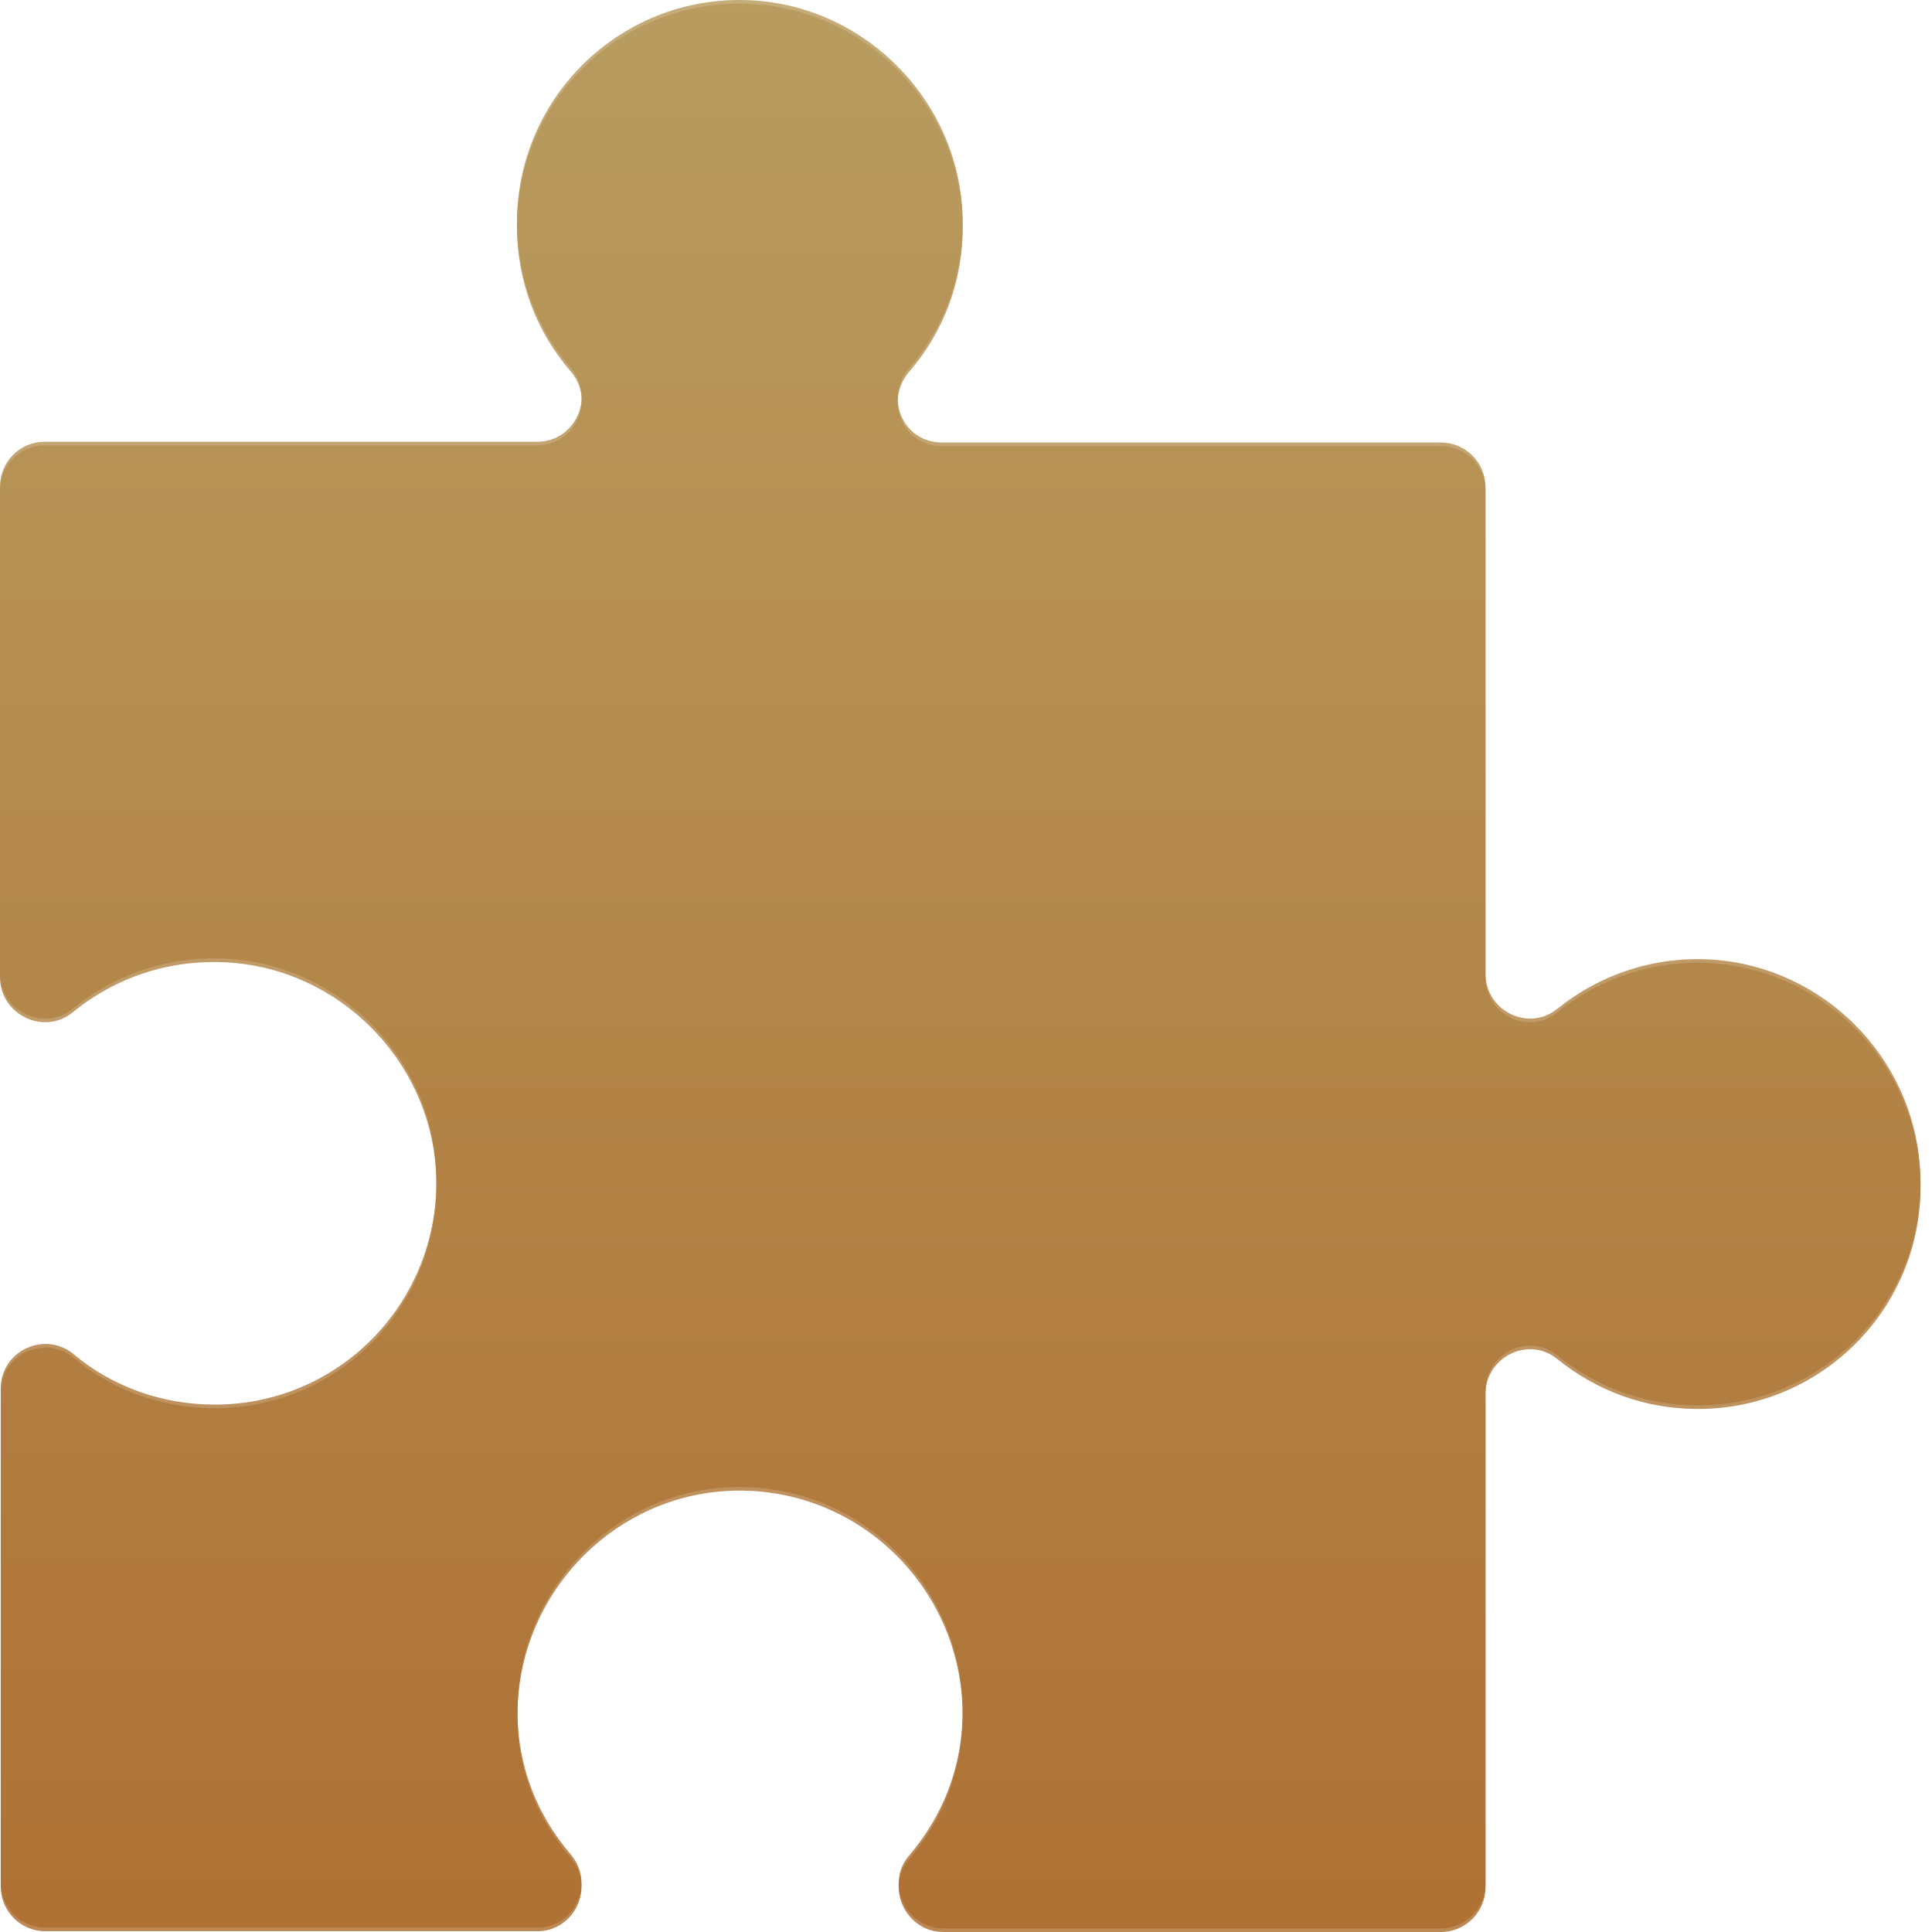
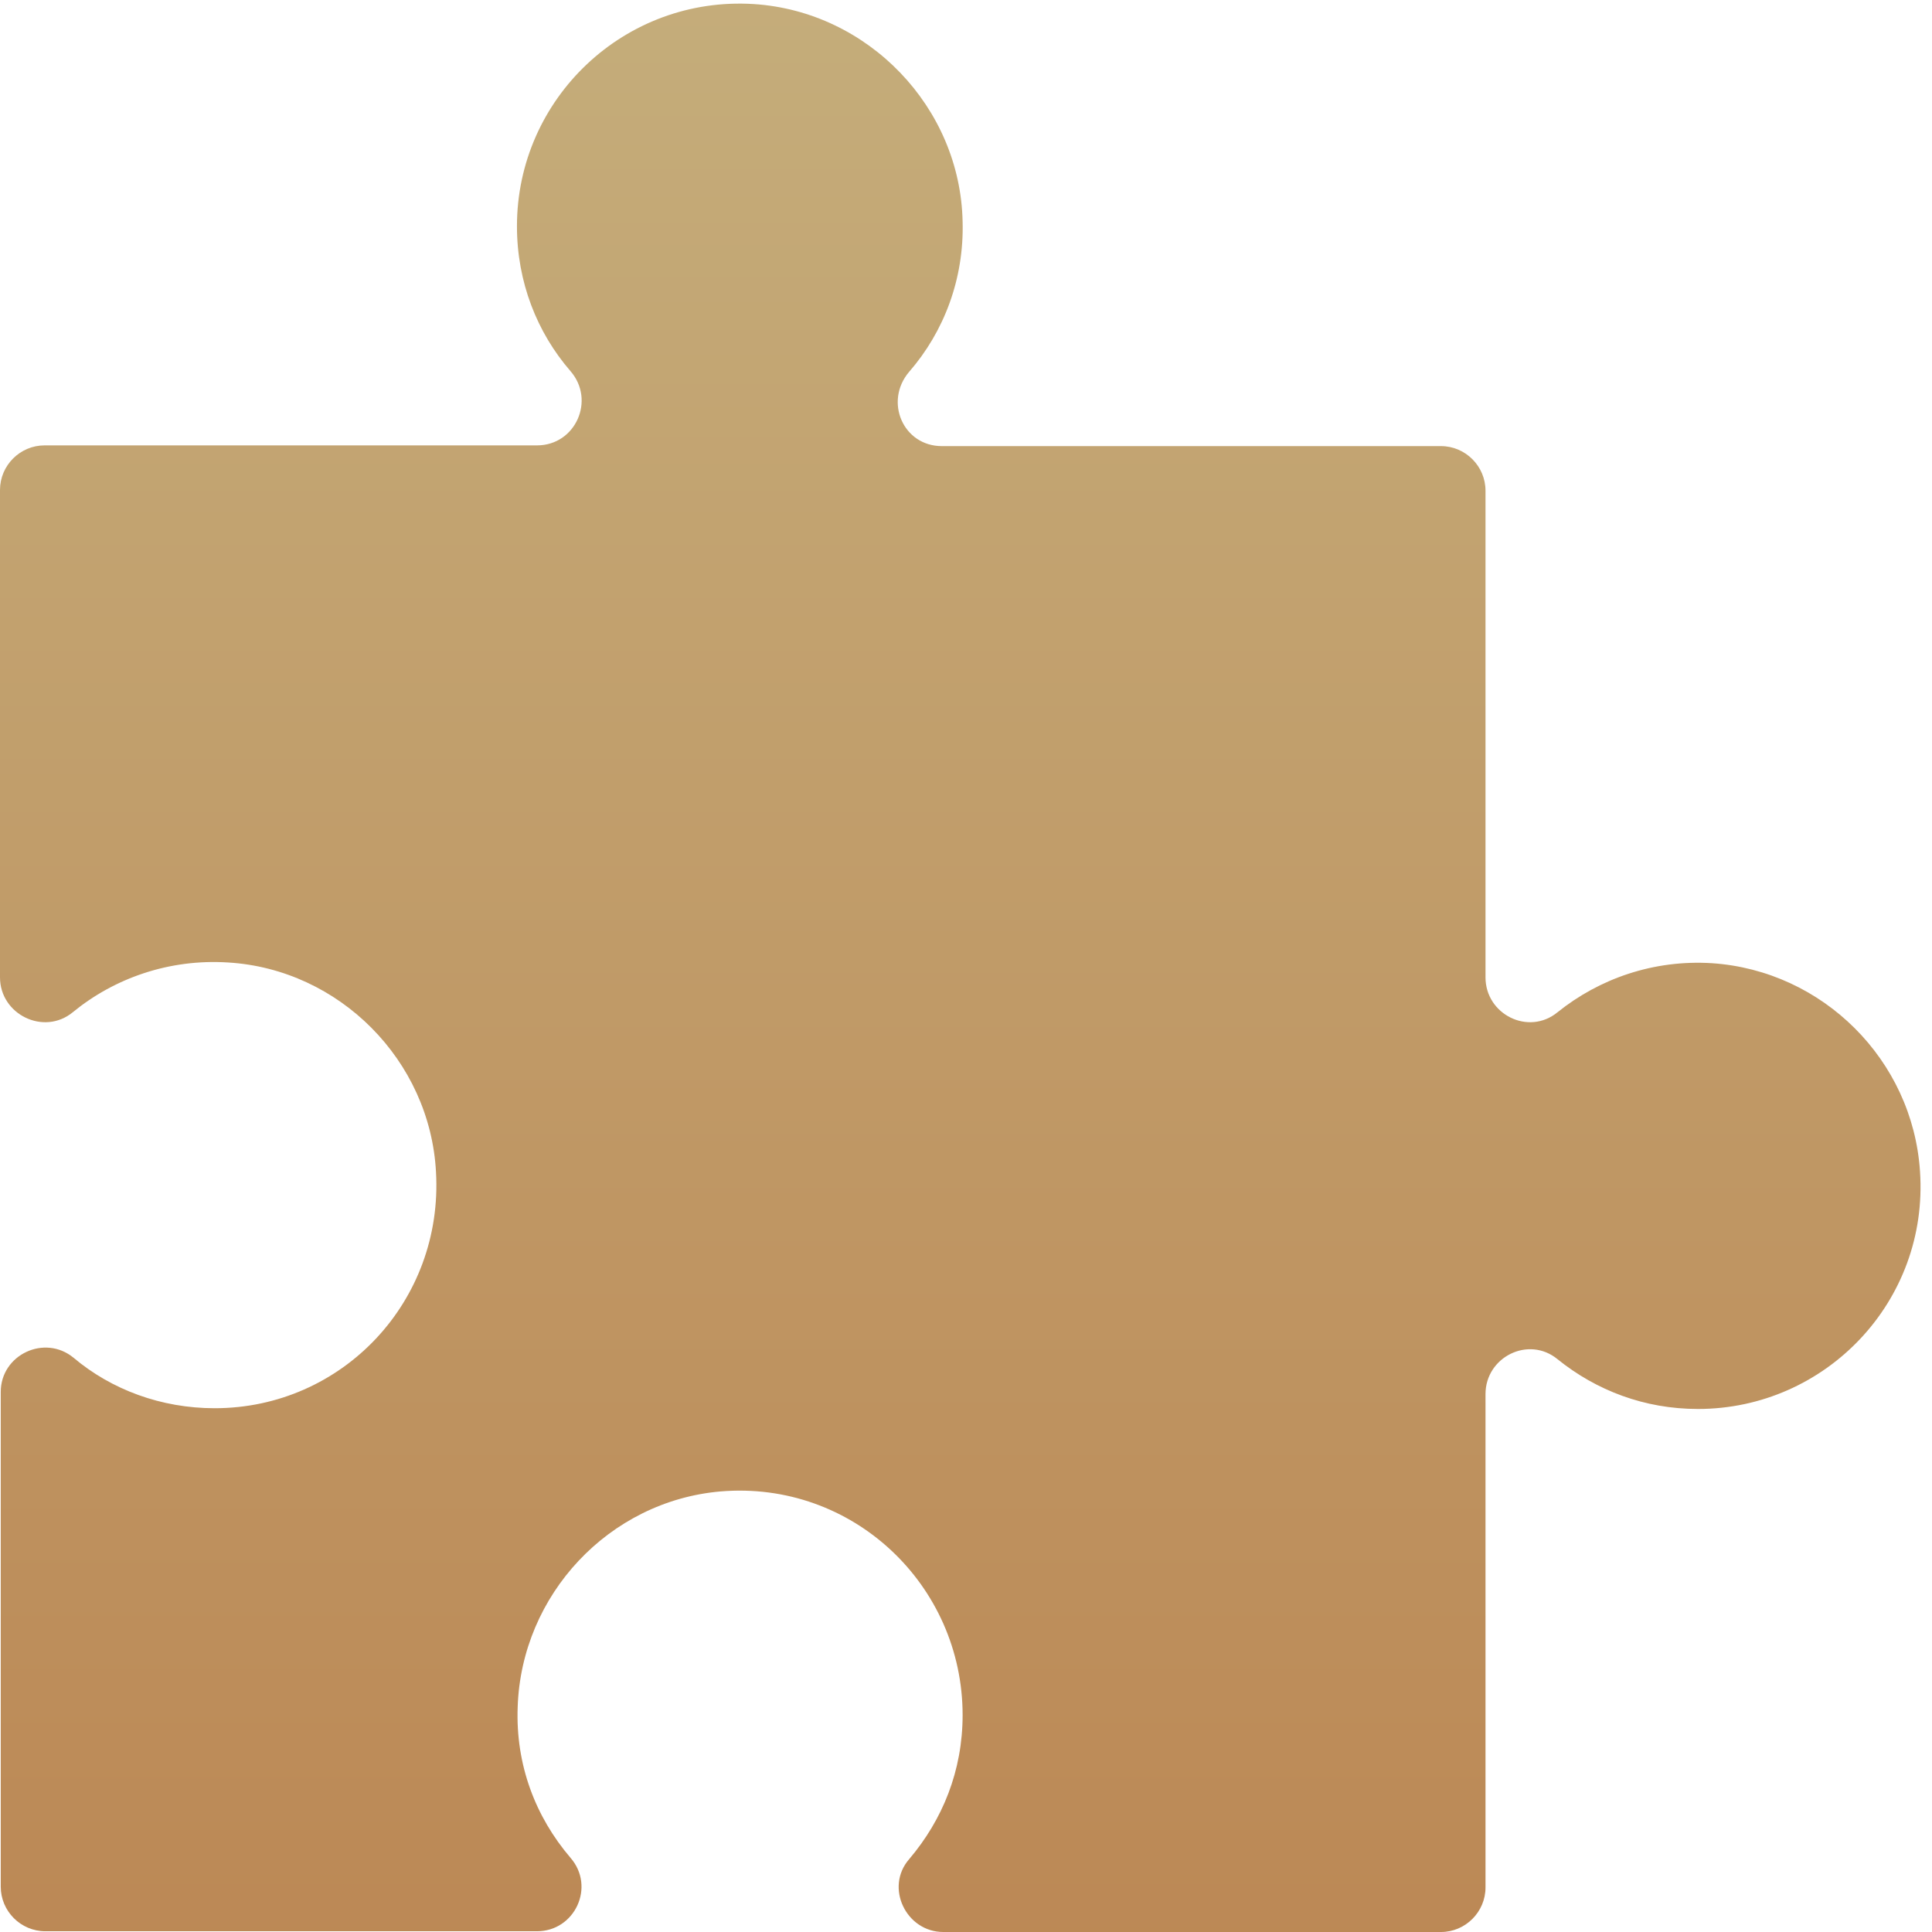
<svg xmlns="http://www.w3.org/2000/svg" width="85" height="85" viewBox="0 0 85 85" fill="none">
-   <path d="M75.323 42.218C72.742 42.054 70.356 42.904 68.526 44.375C67.251 45.421 65.356 44.474 65.356 42.839V21.429C65.356 20.351 64.474 19.468 63.396 19.468H41.436C39.736 19.468 38.887 17.507 39.998 16.199C41.533 14.435 42.417 12.113 42.351 9.597C42.253 4.563 38.201 0.346 33.168 0.02C27.482 -0.34 22.744 4.171 22.744 9.793C22.744 12.244 23.626 14.467 25.097 16.167C26.208 17.441 25.325 19.436 23.626 19.436H1.961C0.882 19.436 0 20.318 0 21.396V42.839C0 44.474 1.928 45.421 3.203 44.375C5.033 42.872 7.45 42.022 10.032 42.185C14.934 42.479 18.921 46.5 19.182 51.402C19.509 57.09 15.064 61.797 9.444 61.797C7.092 61.797 4.902 60.98 3.235 59.574C1.961 58.528 0.033 59.443 0.033 61.078V82.847C0.033 83.925 0.915 84.808 1.993 84.808H23.626C25.292 84.808 26.208 82.847 25.097 81.572C23.561 79.775 22.678 77.486 22.776 74.936C22.94 70.001 26.796 65.882 31.698 65.458C37.515 64.968 42.351 69.576 42.351 75.296C42.351 77.748 41.469 79.905 39.998 81.637C38.919 82.879 39.867 84.841 41.501 84.841H63.396C64.474 84.841 65.356 83.958 65.356 82.879V61.176C65.356 59.541 67.251 58.594 68.526 59.639C70.225 61.012 72.349 61.829 74.702 61.829C80.323 61.829 84.865 57.09 84.472 51.37C84.146 46.467 80.192 42.544 75.323 42.218Z" fill="url(#paint0_linear_253_1242)" />
  <path d="M75.323 42.377C72.742 42.214 70.356 43.063 68.526 44.534C67.251 45.581 65.356 44.633 65.356 42.999V21.589C65.356 20.511 64.474 19.627 63.396 19.627H41.436C39.736 19.627 38.887 17.667 39.998 16.359C41.533 14.594 42.417 12.273 42.351 9.757C42.253 4.723 38.201 0.506 33.168 0.179C27.482 -0.18 22.744 4.331 22.744 9.953C22.744 12.404 23.626 14.627 25.097 16.326C26.208 17.601 25.325 19.595 23.626 19.595H1.961C0.882 19.595 0 20.478 0 21.556V42.999C0 44.633 1.928 45.581 3.203 44.534C5.033 43.032 7.45 42.181 10.032 42.345C14.934 42.639 18.921 46.66 19.182 51.562C19.509 57.25 15.064 61.956 9.444 61.956C7.092 61.956 4.902 61.14 3.235 59.734C1.961 58.688 0.033 59.603 0.033 61.238V83.007C0.033 84.085 0.915 84.967 1.993 84.967H23.626C25.292 84.967 26.208 83.007 25.097 81.732C23.561 79.934 22.678 77.646 22.776 75.096C22.94 70.161 26.796 66.042 31.698 65.617C37.515 65.127 42.351 69.736 42.351 75.456C42.351 77.908 41.469 80.064 39.998 81.797C38.919 83.039 39.867 85 41.501 85H63.396C64.474 85 65.356 84.118 65.356 83.039V61.335C65.356 59.701 67.251 58.753 68.526 59.8C70.225 61.172 72.349 61.989 74.702 61.989C80.323 61.989 84.865 57.25 84.472 51.53C84.146 46.627 80.192 42.705 75.323 42.377Z" fill="url(#paint1_linear_253_1242)" />
  <defs>
    <linearGradient id="paint0_linear_253_1242" x1="42.248" y1="0" x2="42.248" y2="84.841" gradientUnits="userSpaceOnUse">
      <stop stop-color="#B69859" stop-opacity="0.8" />
      <stop offset="1" stop-color="#AB6B2B" stop-opacity="0.8" />
    </linearGradient>
    <linearGradient id="paint1_linear_253_1242" x1="42.248" y1="0.159" x2="42.248" y2="85" gradientUnits="userSpaceOnUse">
      <stop stop-color="#B69859" stop-opacity="0.8" />
      <stop offset="1" stop-color="#AB6B2B" stop-opacity="0.8" />
    </linearGradient>
  </defs>
</svg>